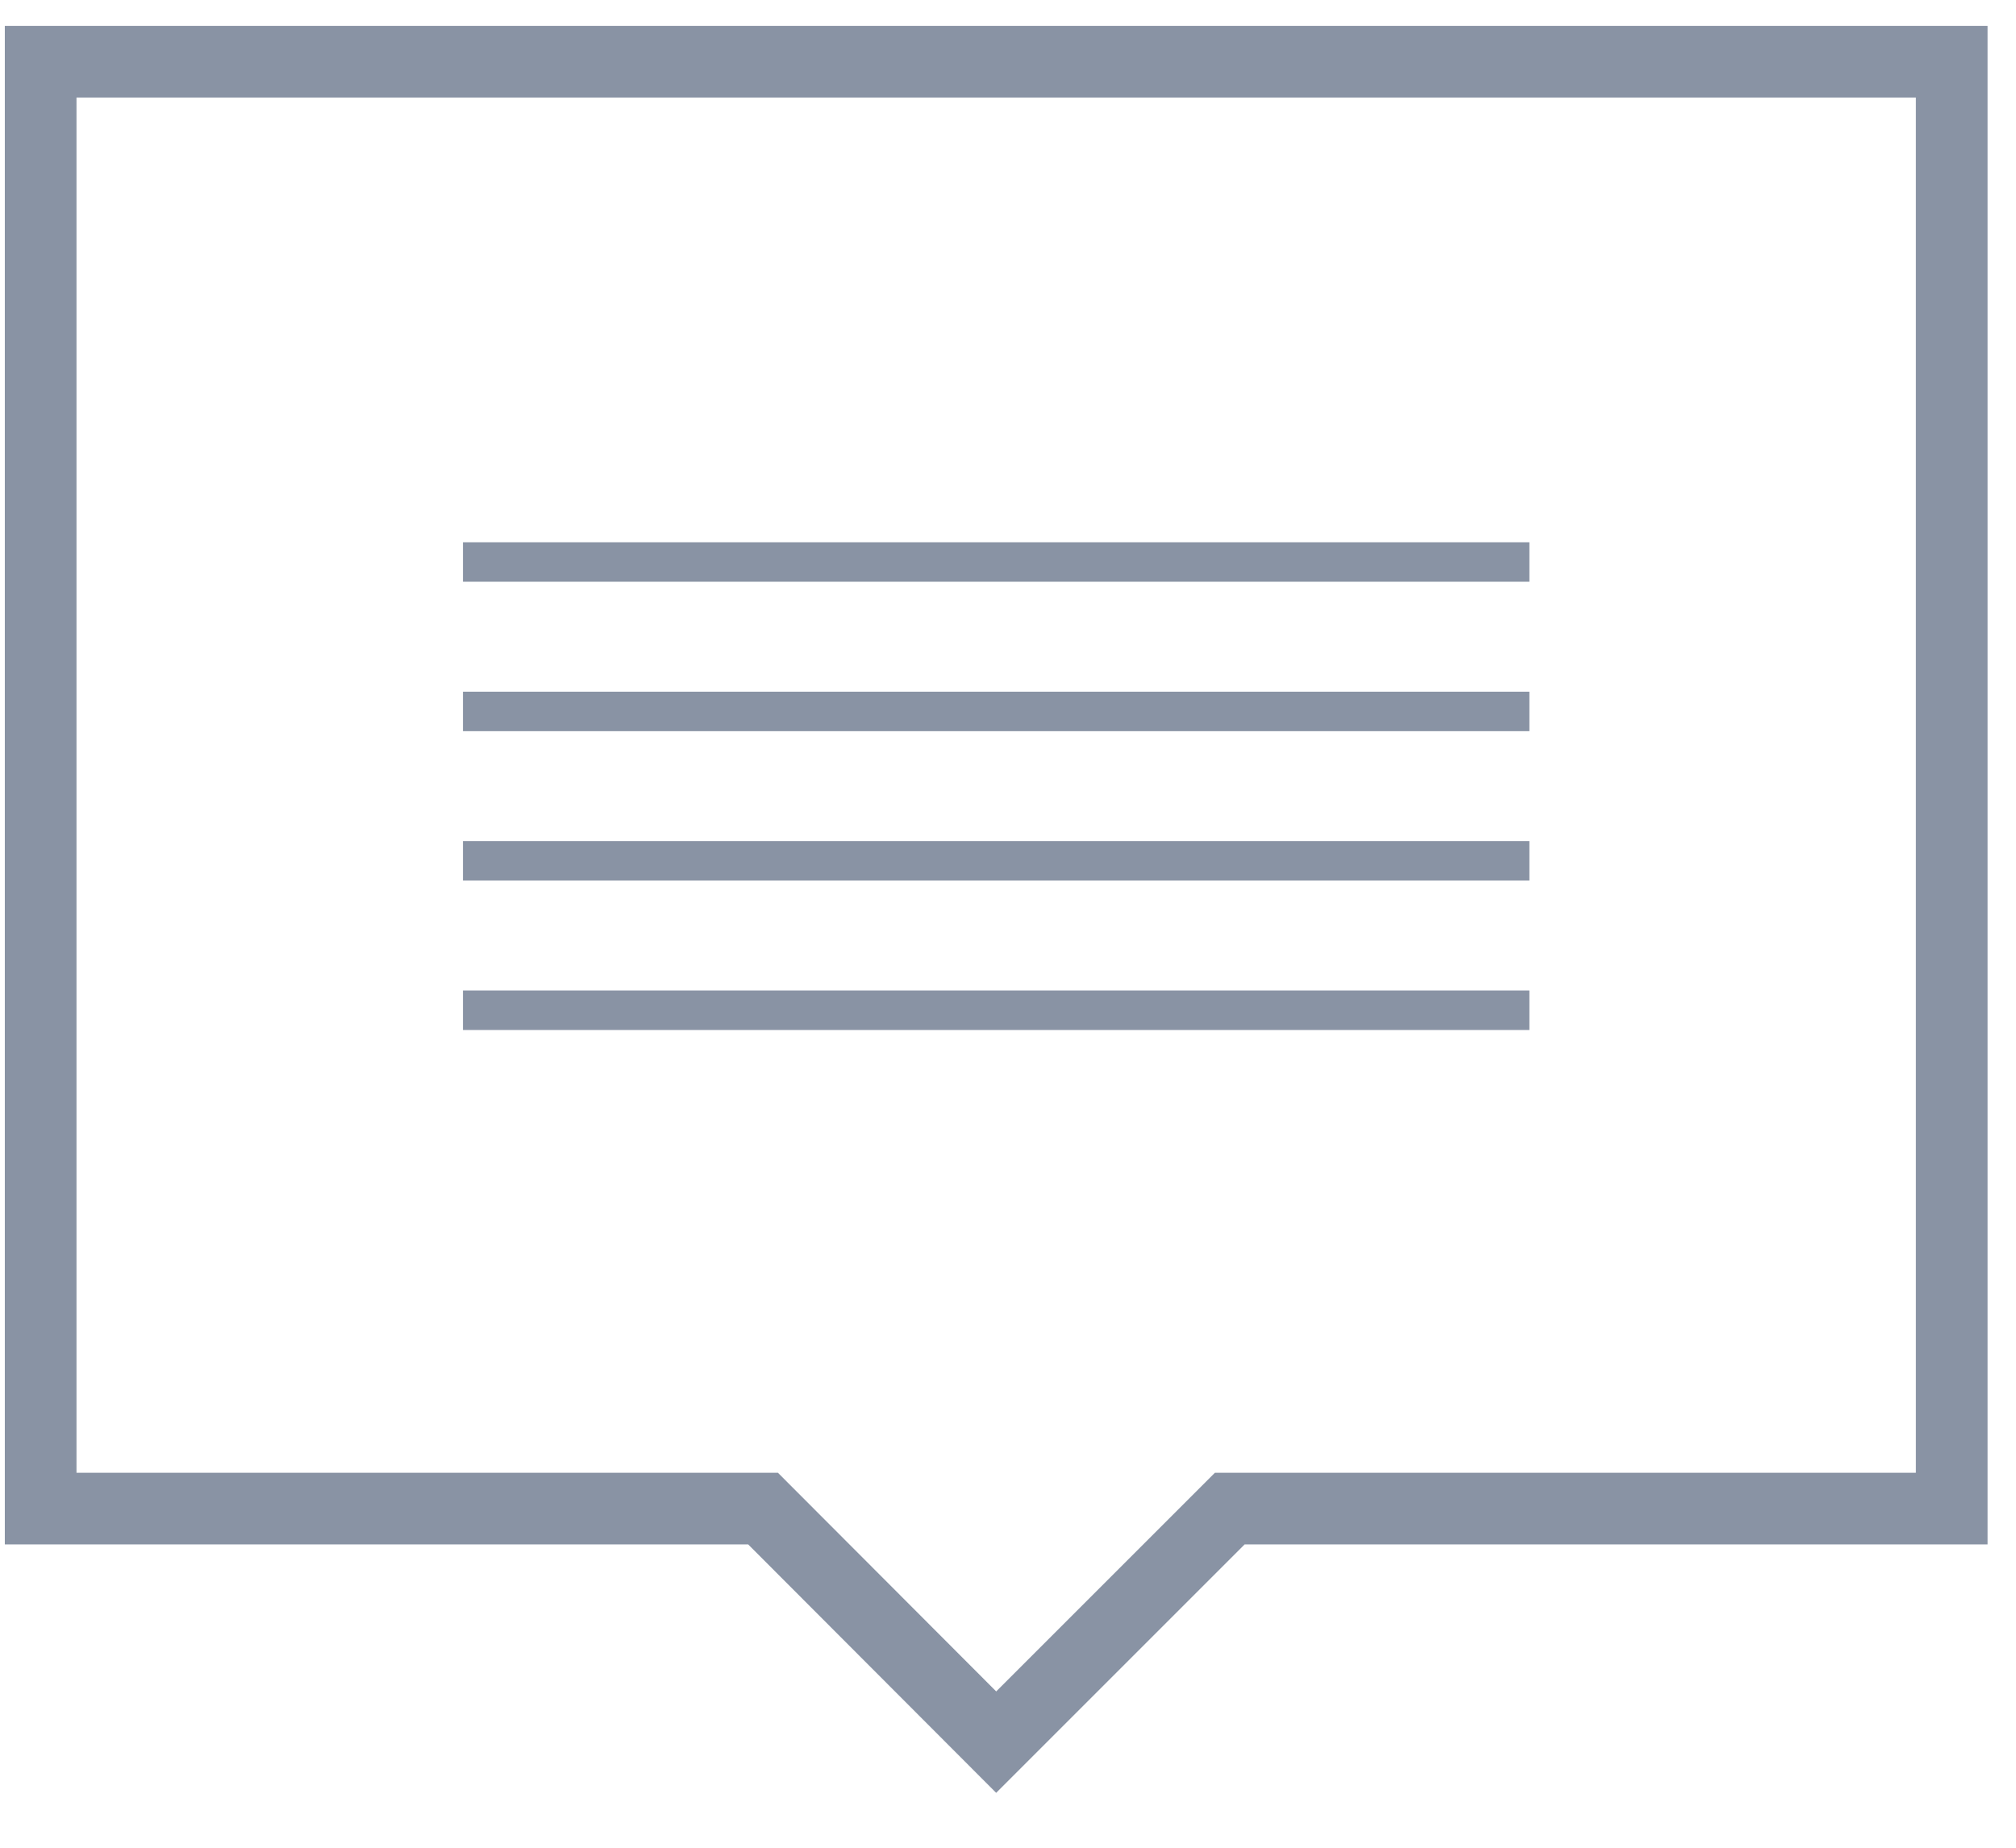
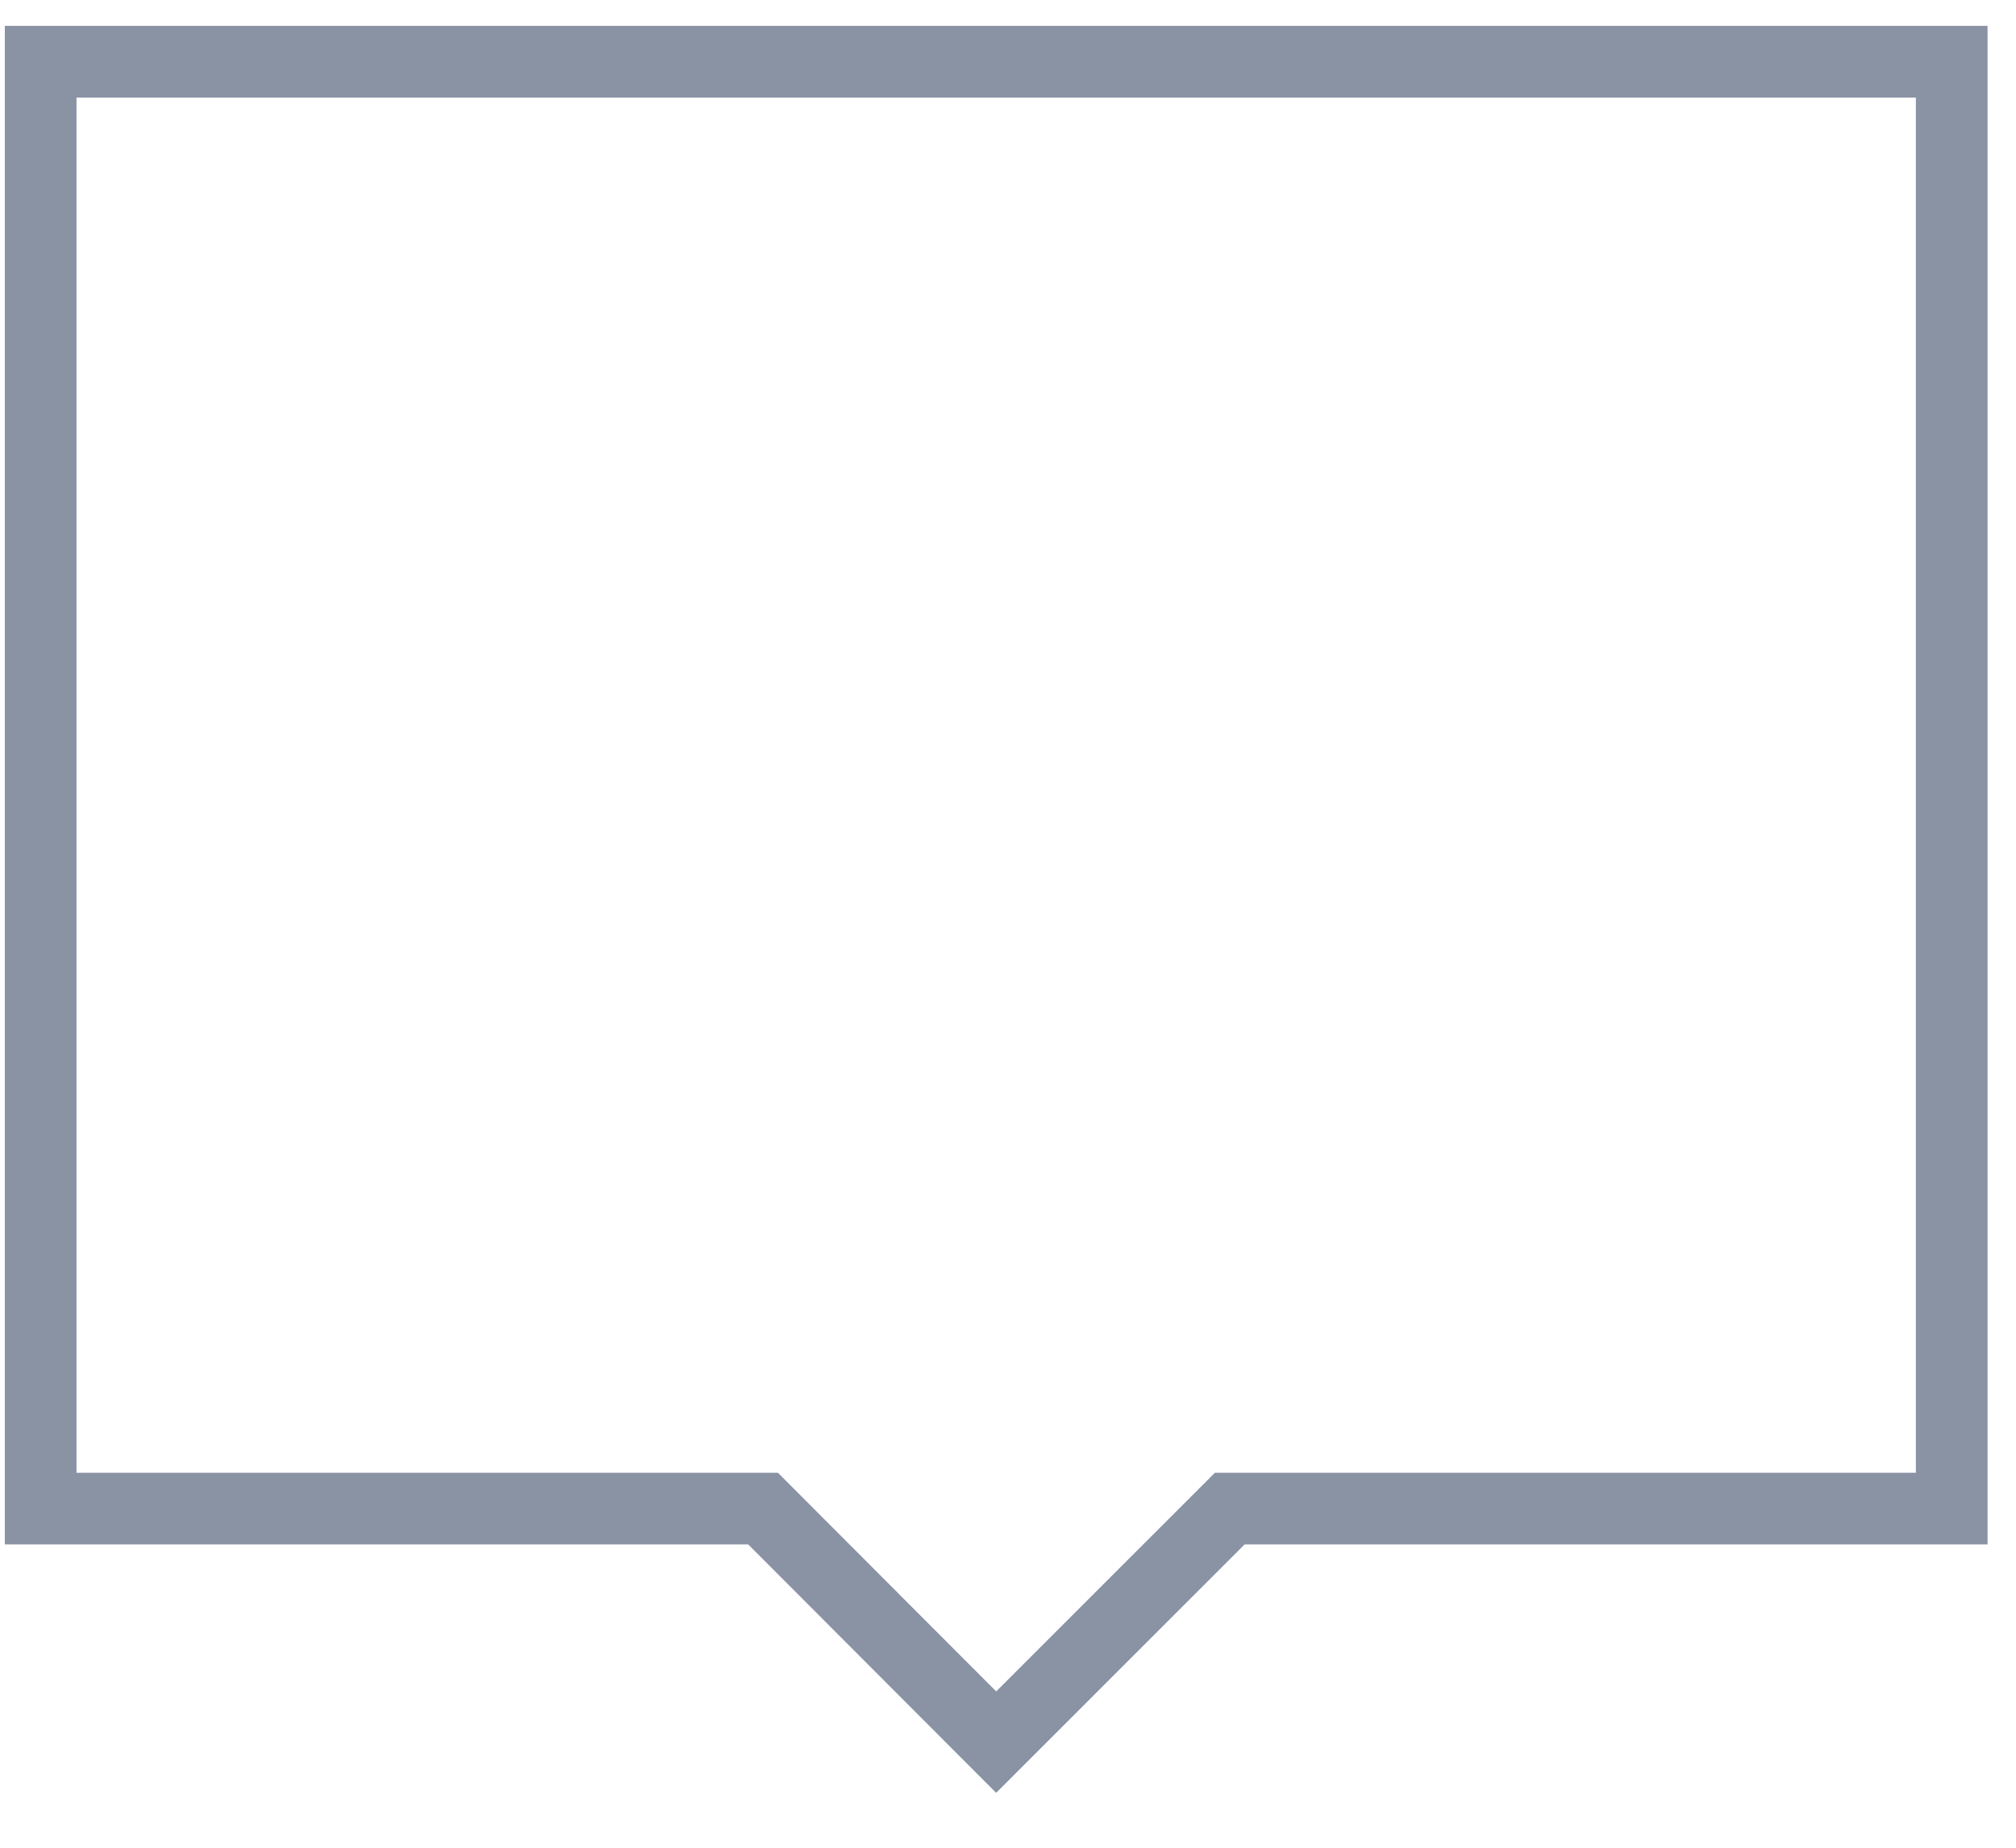
<svg xmlns="http://www.w3.org/2000/svg" fill="none" viewBox="0 0 36 33">
  <path stroke="#8993A4" stroke-miterlimit="10" stroke-width="1.28" d="M.726 1.102v25.841h12.9l4.163 4.171 4.171-4.171h12.892V1.102H.726z" />
-   <path stroke="#8993A4" stroke-width=".705" d="M8.267 10.037H27.31M8.267 15.374H27.31M8.267 18.043H27.31M8.267 12.706H27.31" />
</svg>